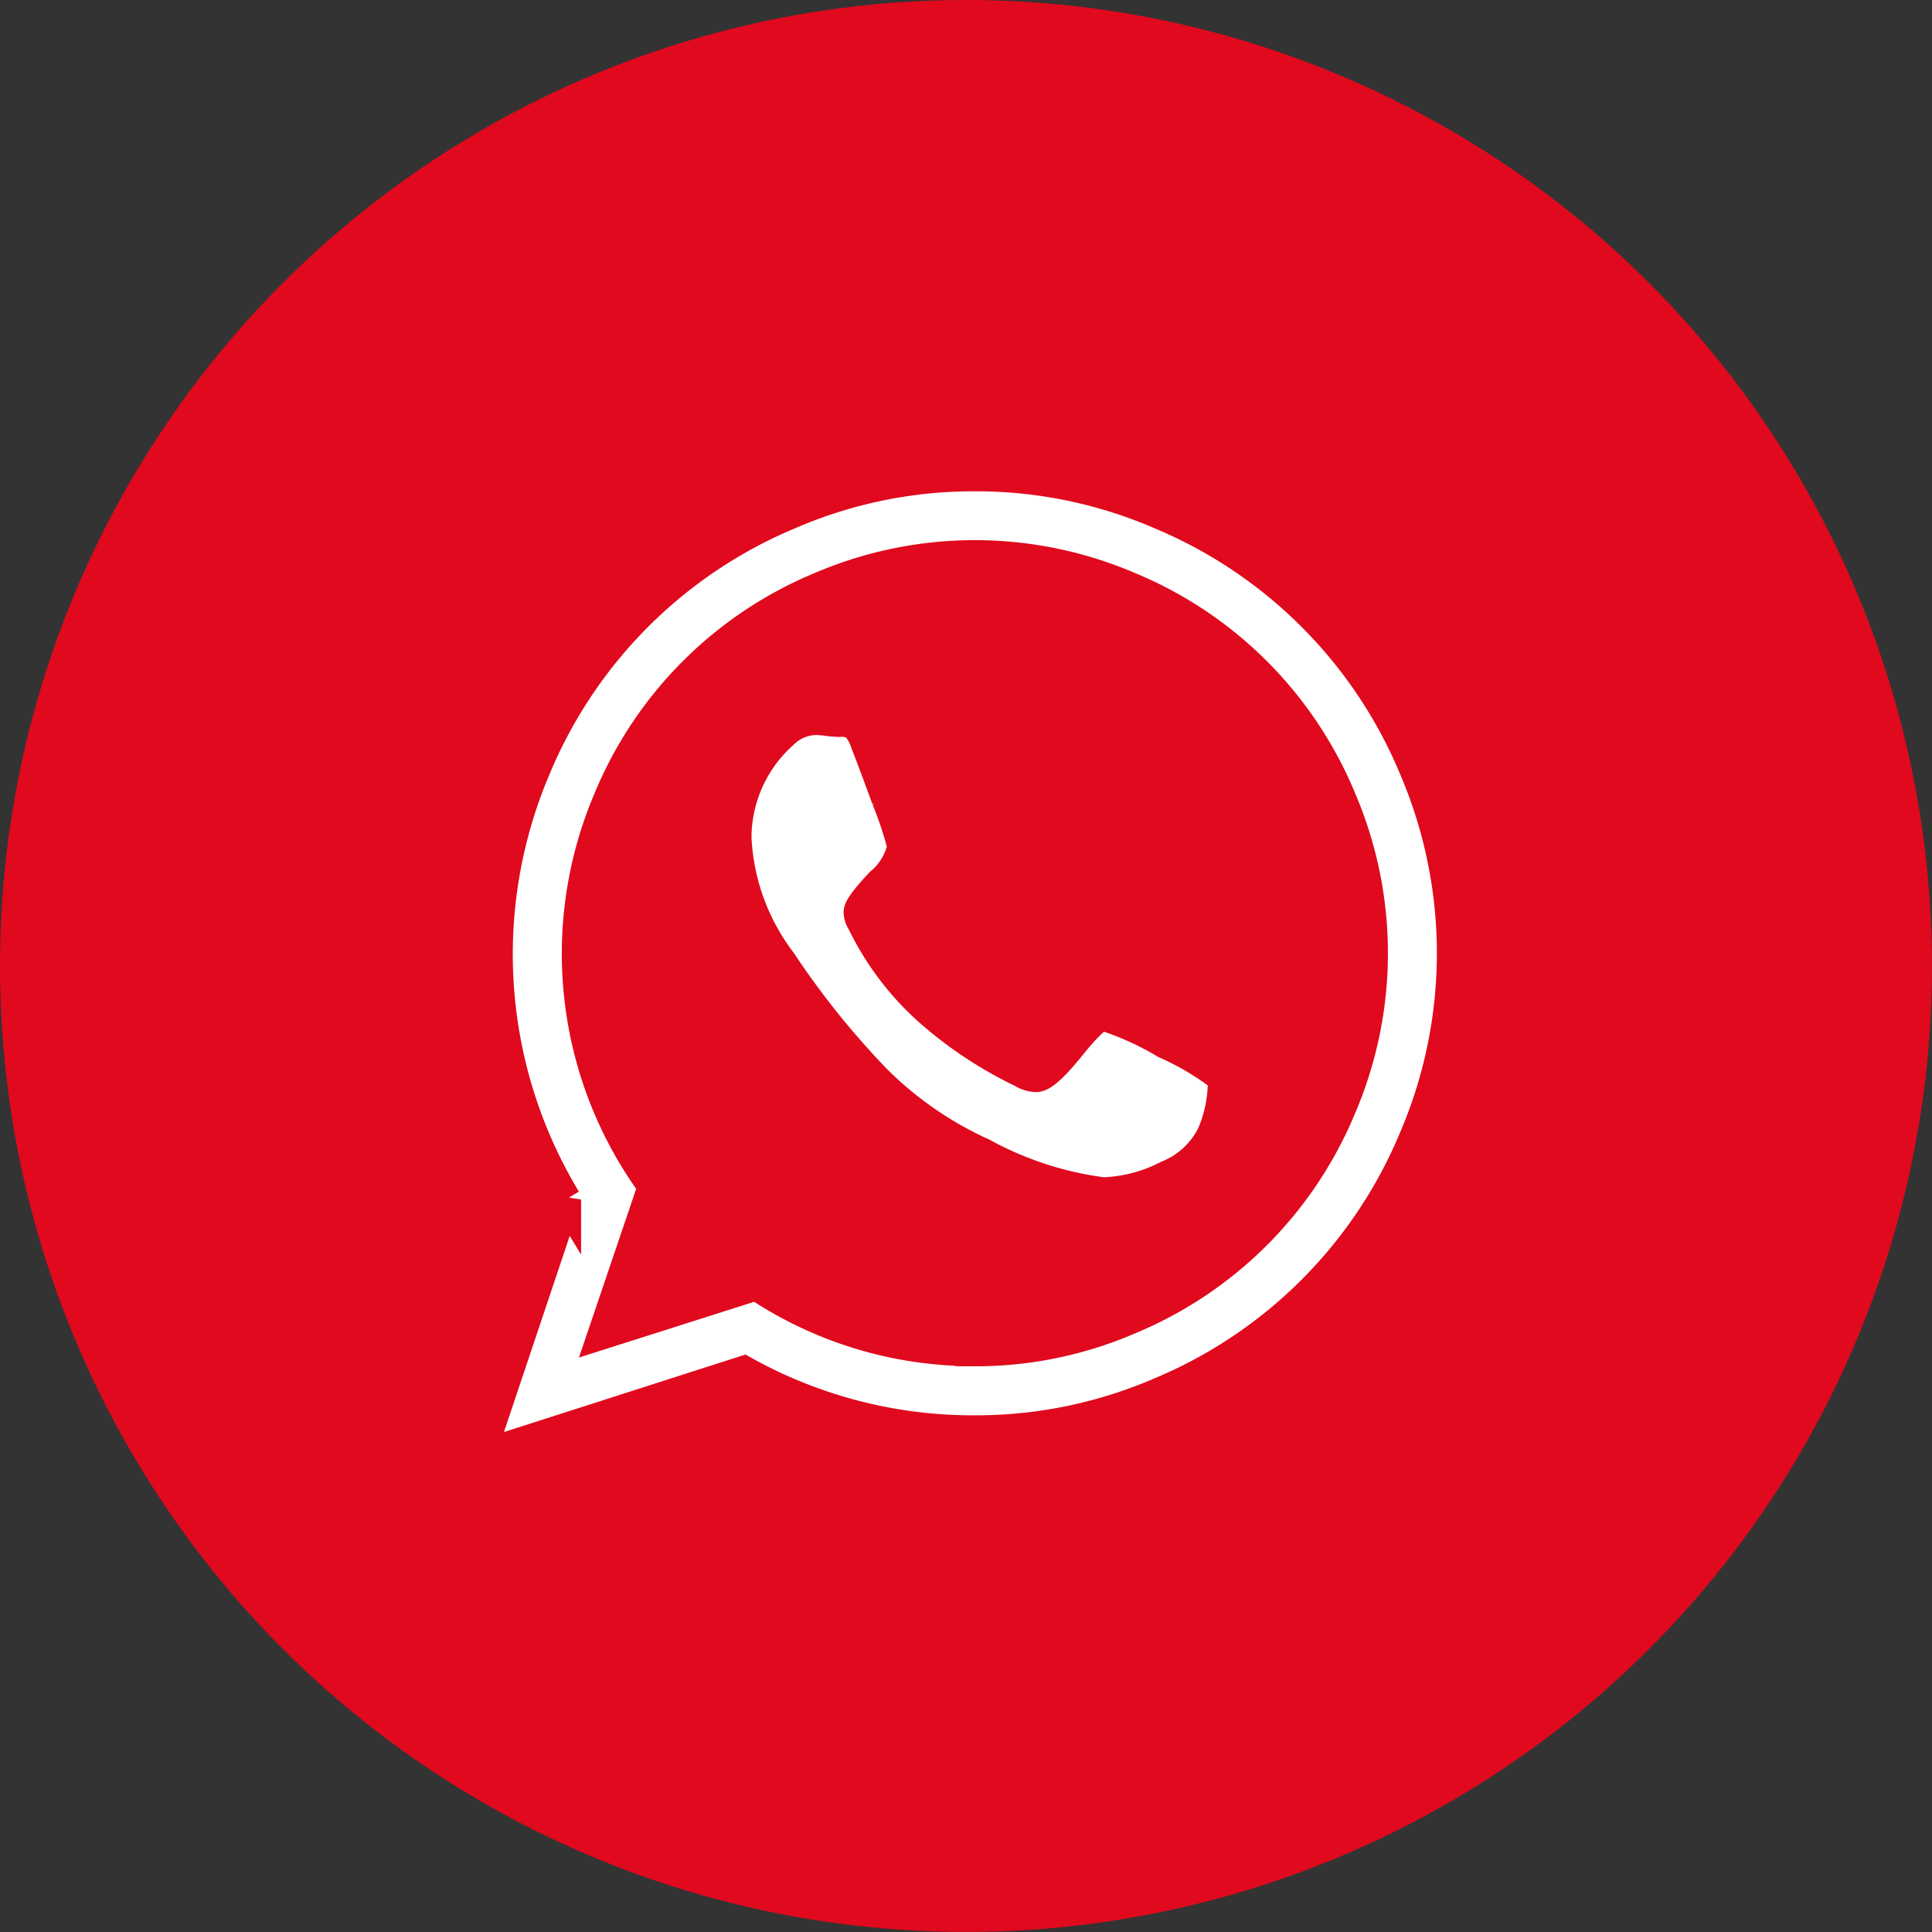
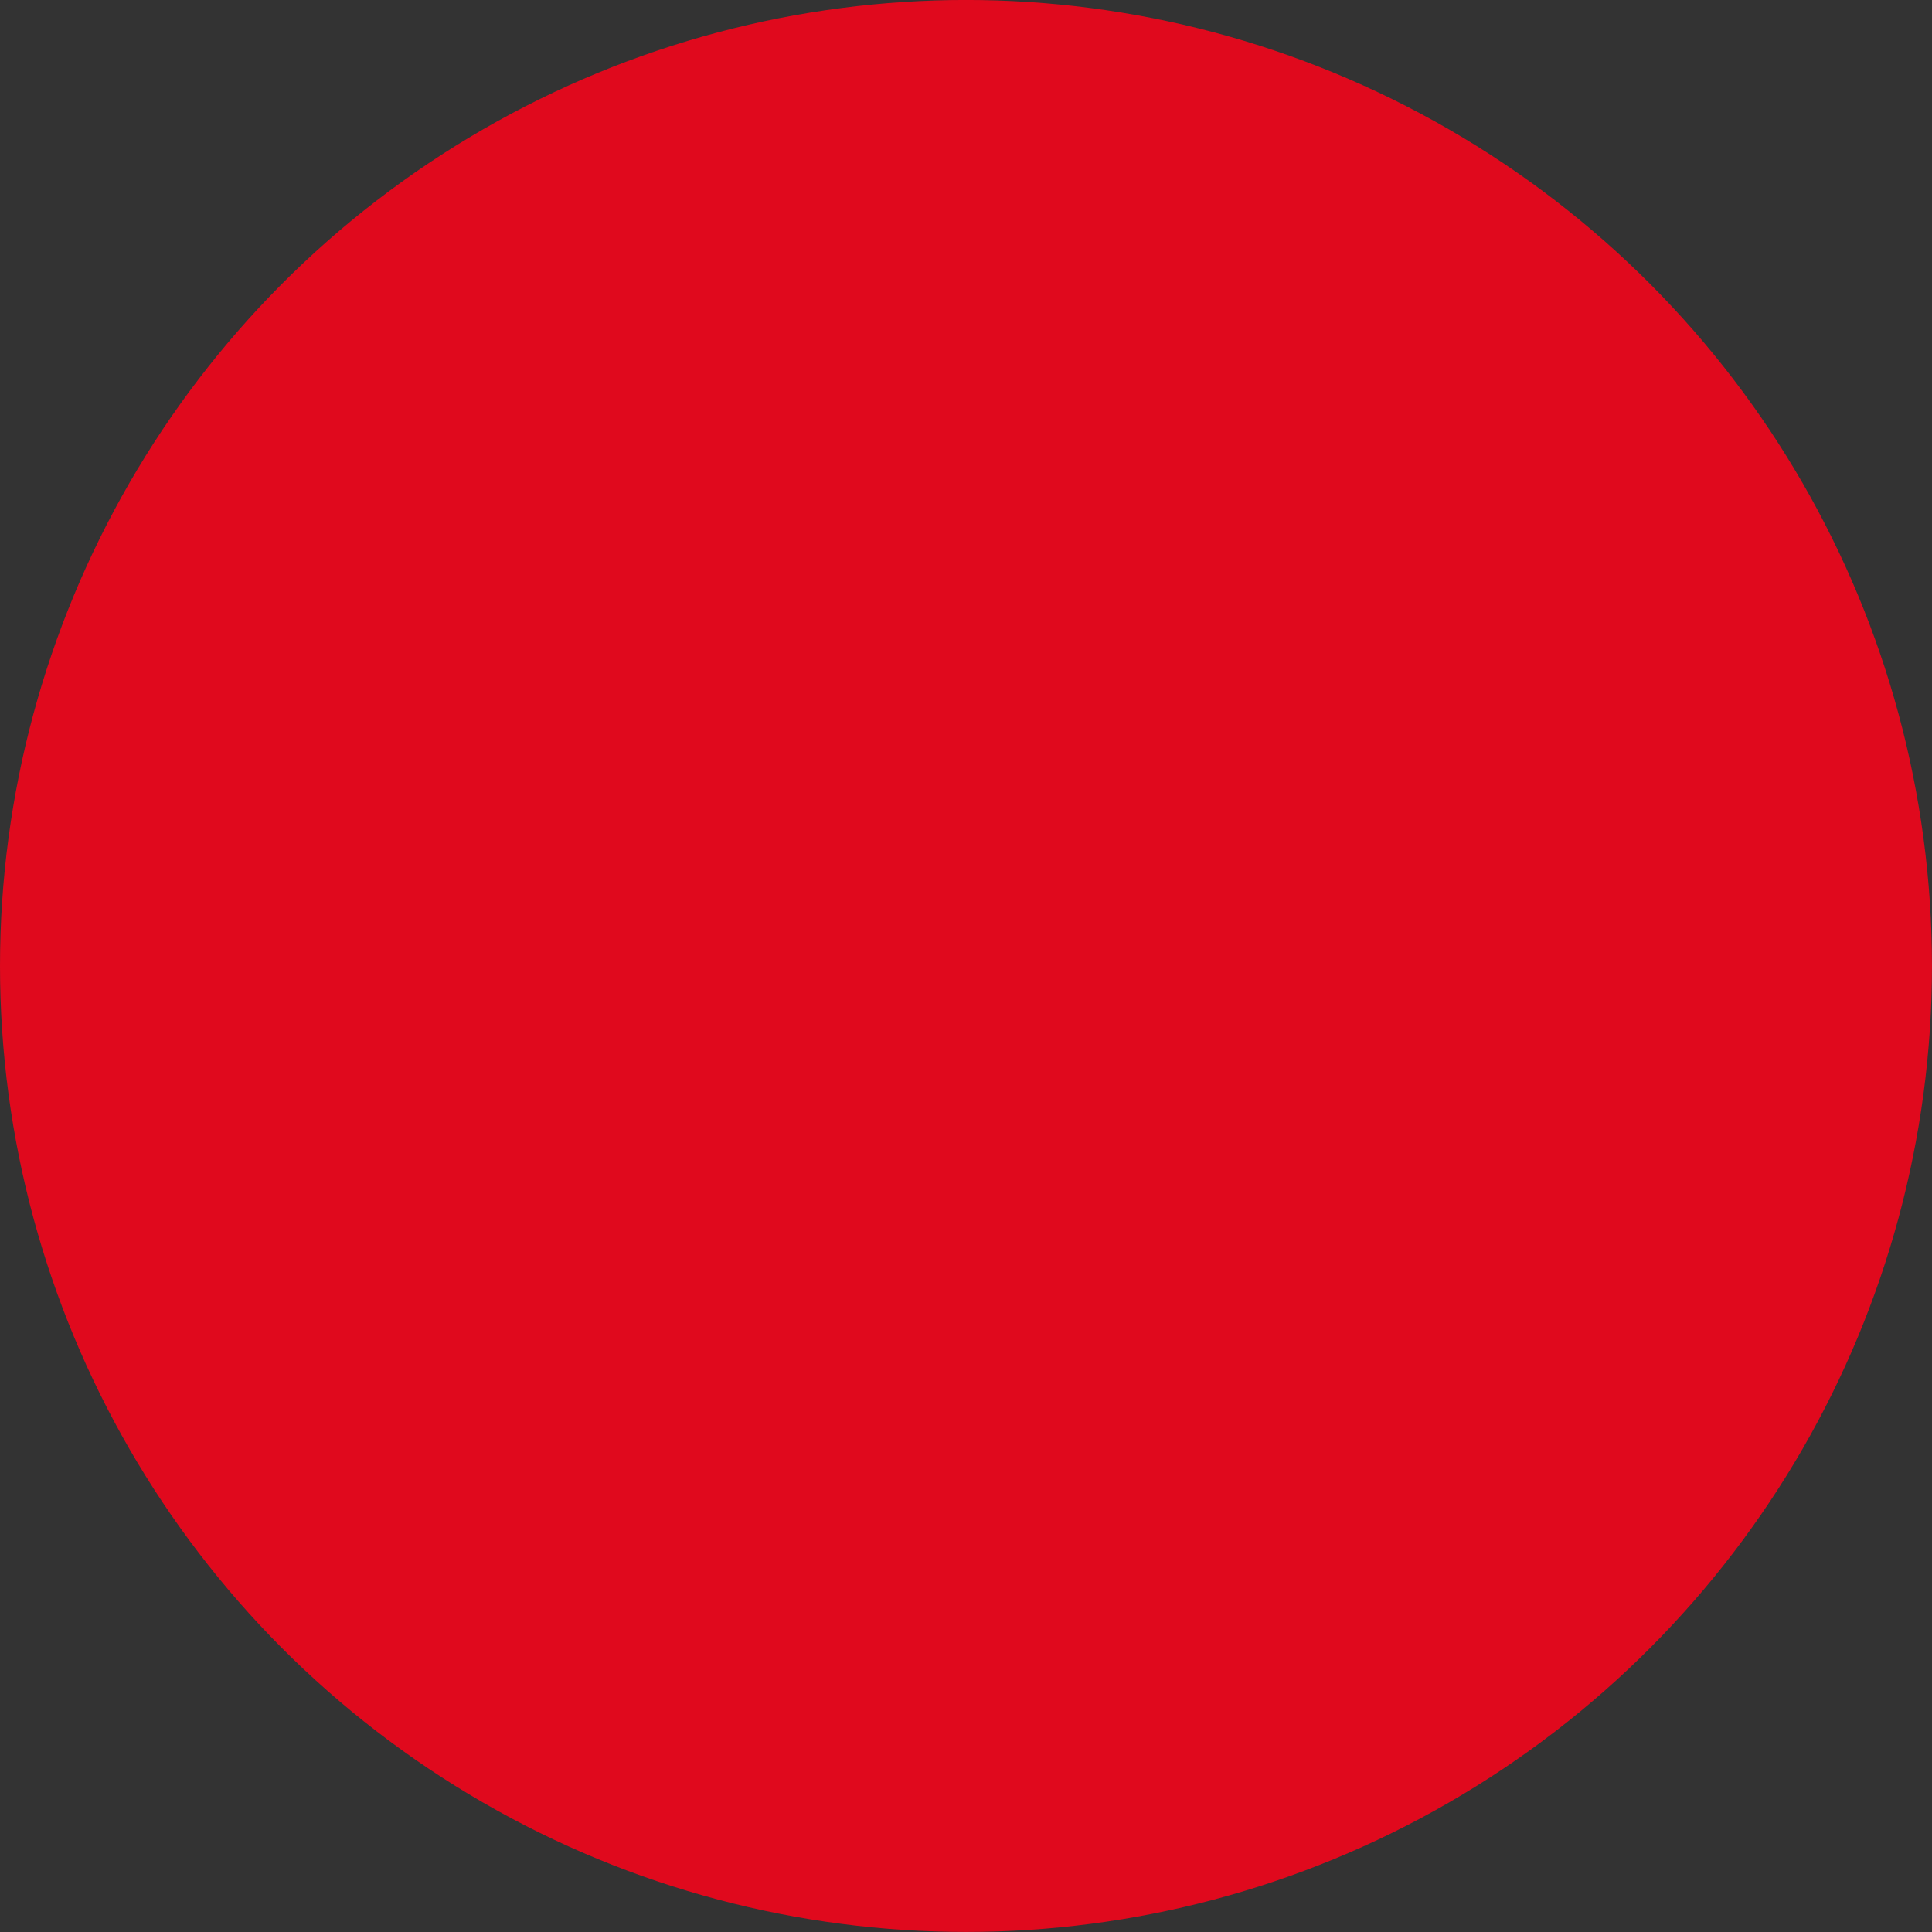
<svg xmlns="http://www.w3.org/2000/svg" width="62.919" height="62.919" viewBox="0 0 62.919 62.919">
  <rect x="0" y="0" width="62.919" height="62.919" fill="#333333" stroke="none" />
  <g id="Gruppe_112" data-name="Gruppe 112" transform="translate(-750 -3608.082)">
    <g id="Gruppe_17" data-name="Gruppe 17" transform="translate(733.784 3589.933)">
      <circle id="Ellipse_1" data-name="Ellipse 1" cx="31.459" cy="31.459" r="31.459" transform="translate(16.216 18.148)" fill="#e0091d" />
    </g>
-     <path id="whatsapp" d="M20.309,18.152a9.413,9.413,0,0,1,2.011.907,8.932,8.932,0,0,1,1.846,1.092.875.875,0,0,1,.041.309,4.343,4.343,0,0,1-.351,1.567,2.767,2.767,0,0,1-1.463,1.351,4.876,4.876,0,0,1-2.1.547,11.139,11.139,0,0,1-3.918-1.278,11.755,11.755,0,0,1-3.505-2.433A27.192,27.192,0,0,1,9.814,16.4a7.21,7.21,0,0,1-1.463-4v-.165A4.56,4.56,0,0,1,9.877,8.976a1.56,1.56,0,0,1,1.072-.454,3.258,3.258,0,0,1,.371.031,3.315,3.315,0,0,0,.391.031.848.848,0,0,1,.546.134,1.487,1.487,0,0,1,.32.567q.165.412.68,1.814a12.253,12.253,0,0,1,.516,1.547,2.1,2.1,0,0,1-.711,1.186q-.711.753-.712.958a.588.588,0,0,0,.1.309,9.3,9.3,0,0,0,2.1,2.825,13.159,13.159,0,0,0,3.113,2.082.913.913,0,0,0,.454.145q.309,0,1.113-1t1.072-1ZM16.124,29.08a12.6,12.6,0,0,0,5.021-1.031,12.751,12.751,0,0,0,6.9-6.9,12.742,12.742,0,0,0,0-10.042,12.751,12.751,0,0,0-6.9-6.9,12.742,12.742,0,0,0-10.042,0,12.751,12.751,0,0,0-6.9,6.9A12.821,12.821,0,0,0,5.65,23.719l-1.628,4.8,4.99-1.587a12.678,12.678,0,0,0,7.113,2.144Zm0-28.495a15.107,15.107,0,0,1,6.031,1.237A15.368,15.368,0,0,1,30.433,10.1a15.318,15.318,0,0,1,0,12.061,15.368,15.368,0,0,1-8.279,8.279,15.1,15.1,0,0,1-6.031,1.237A15.309,15.309,0,0,1,8.6,29.74L0,32.5l2.8-8.35A15.457,15.457,0,0,1,1.814,10.1a15.368,15.368,0,0,1,8.279-8.279A15.082,15.082,0,0,1,16.124.585Z" transform="translate(765.624 3622.997)" fill="#fff" stroke="#e0091d" stroke-width="1" />
  </g>
</svg>